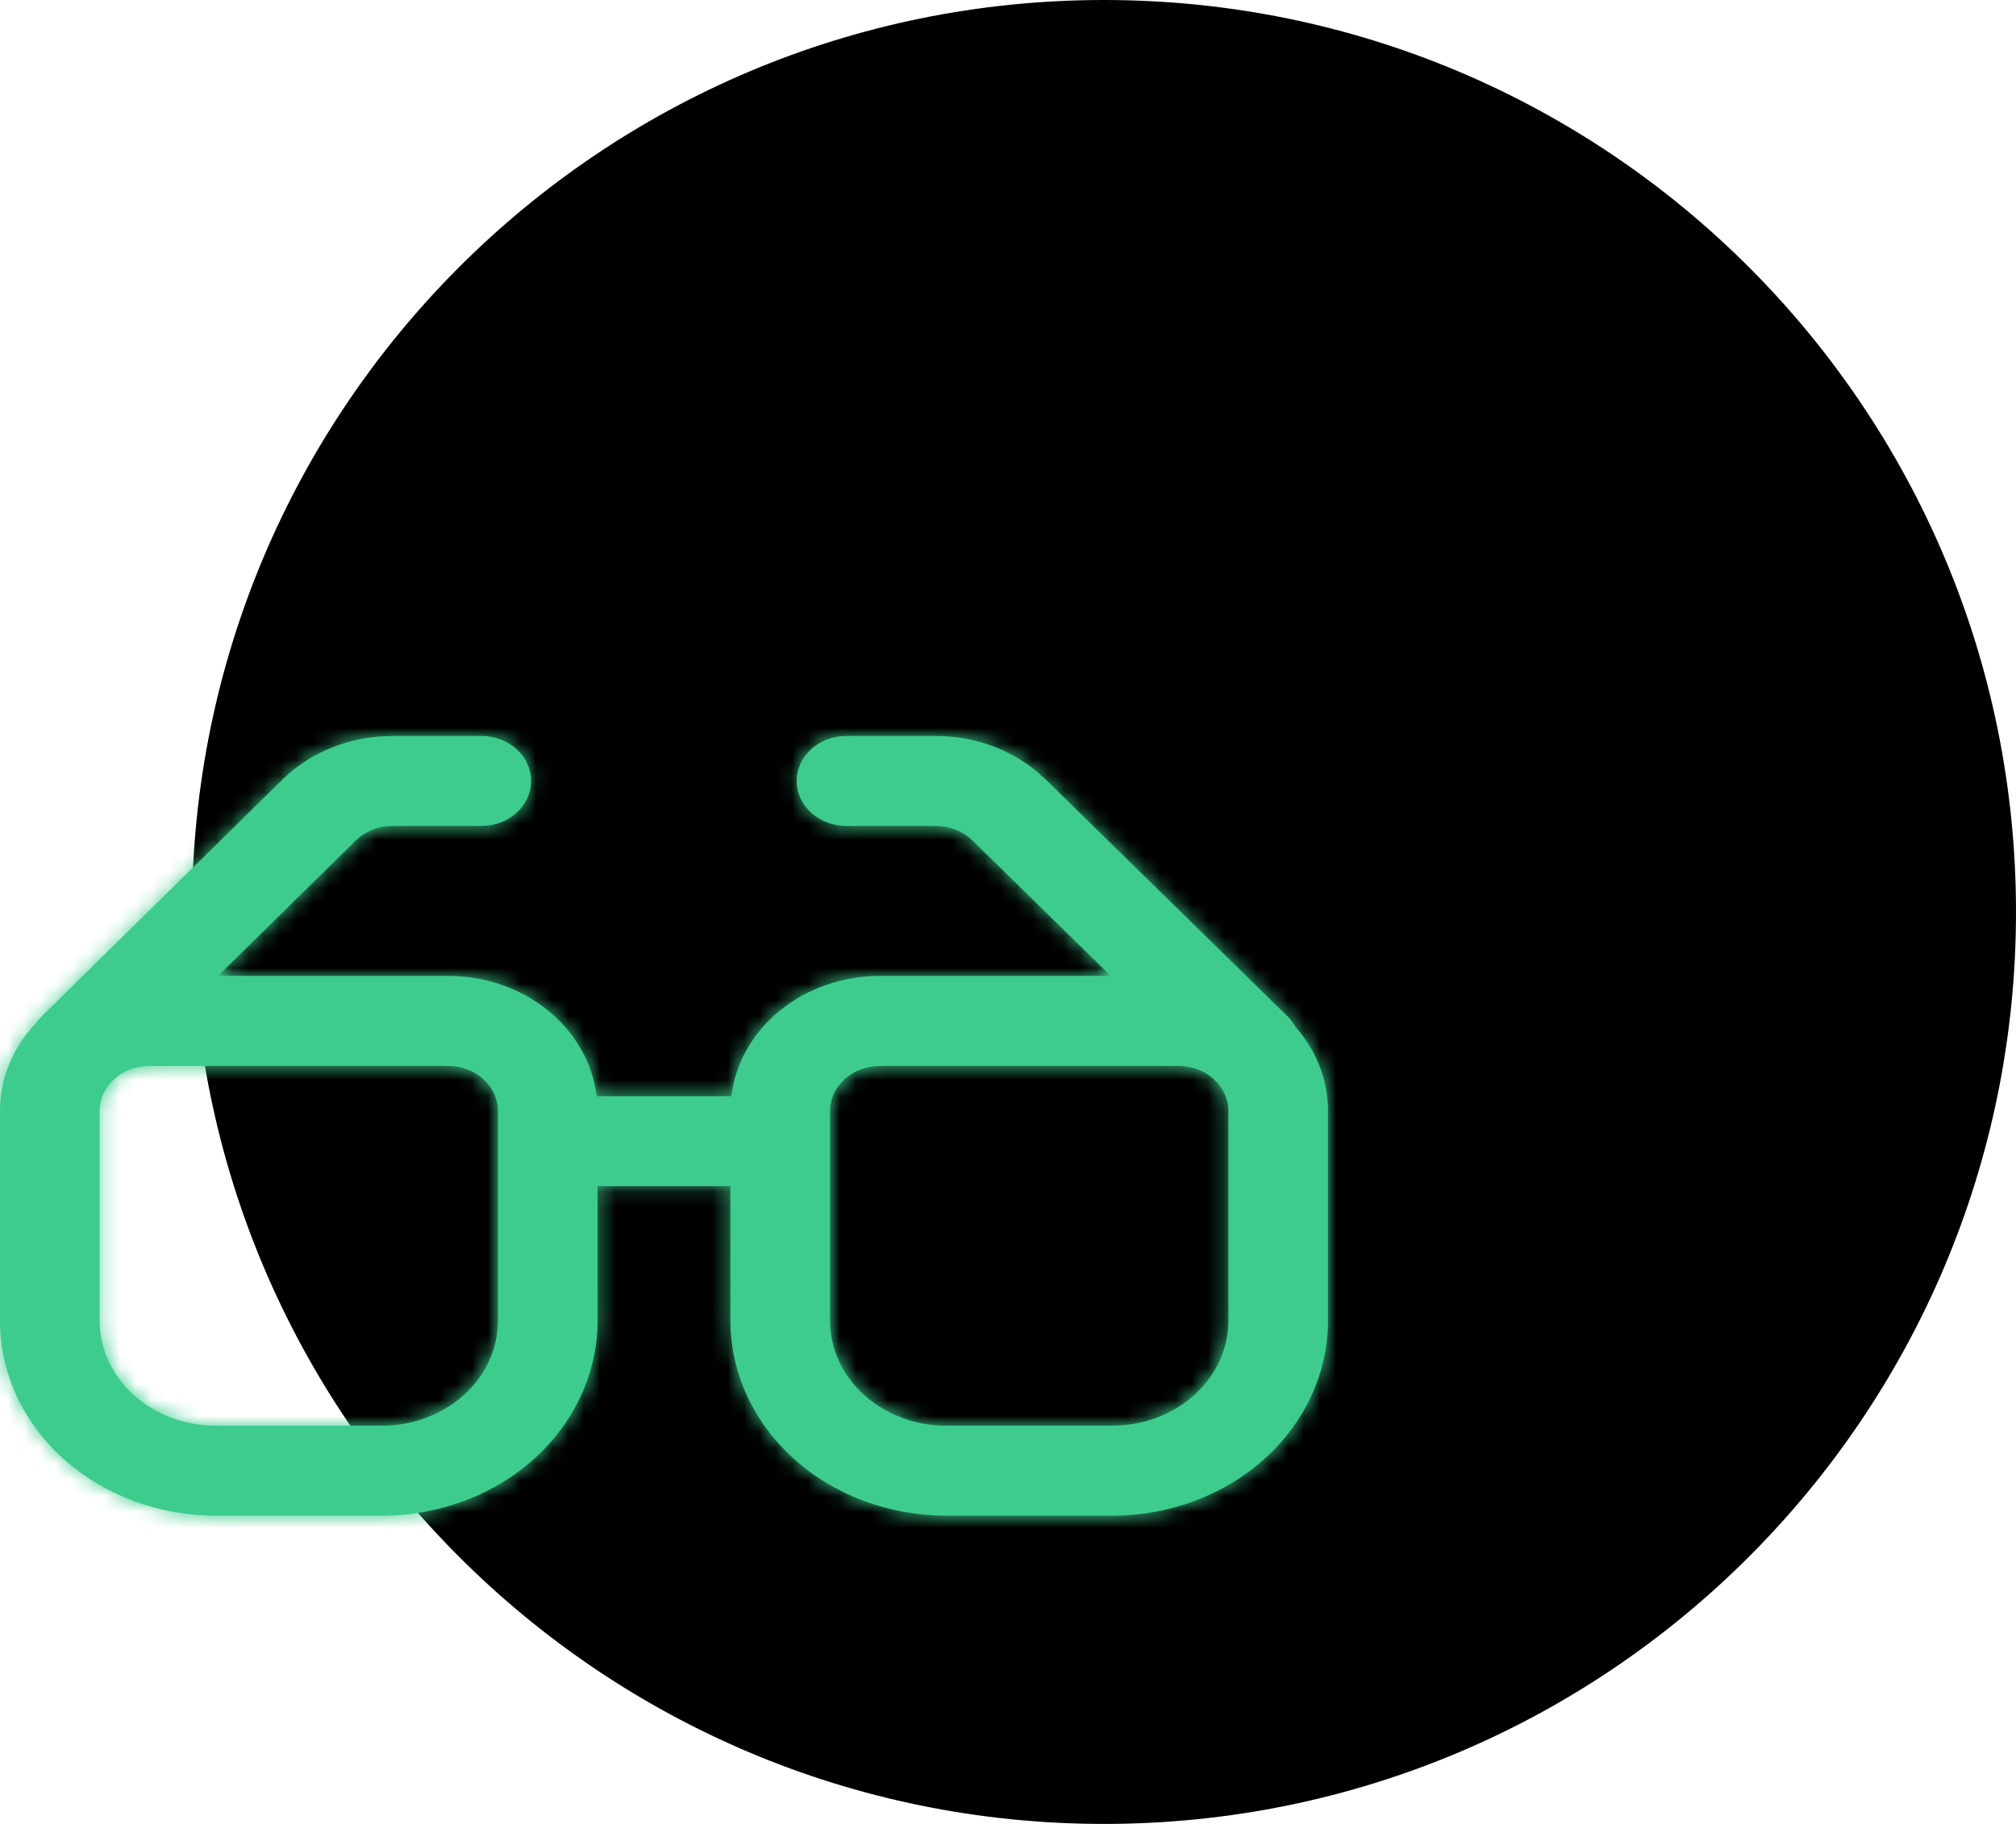
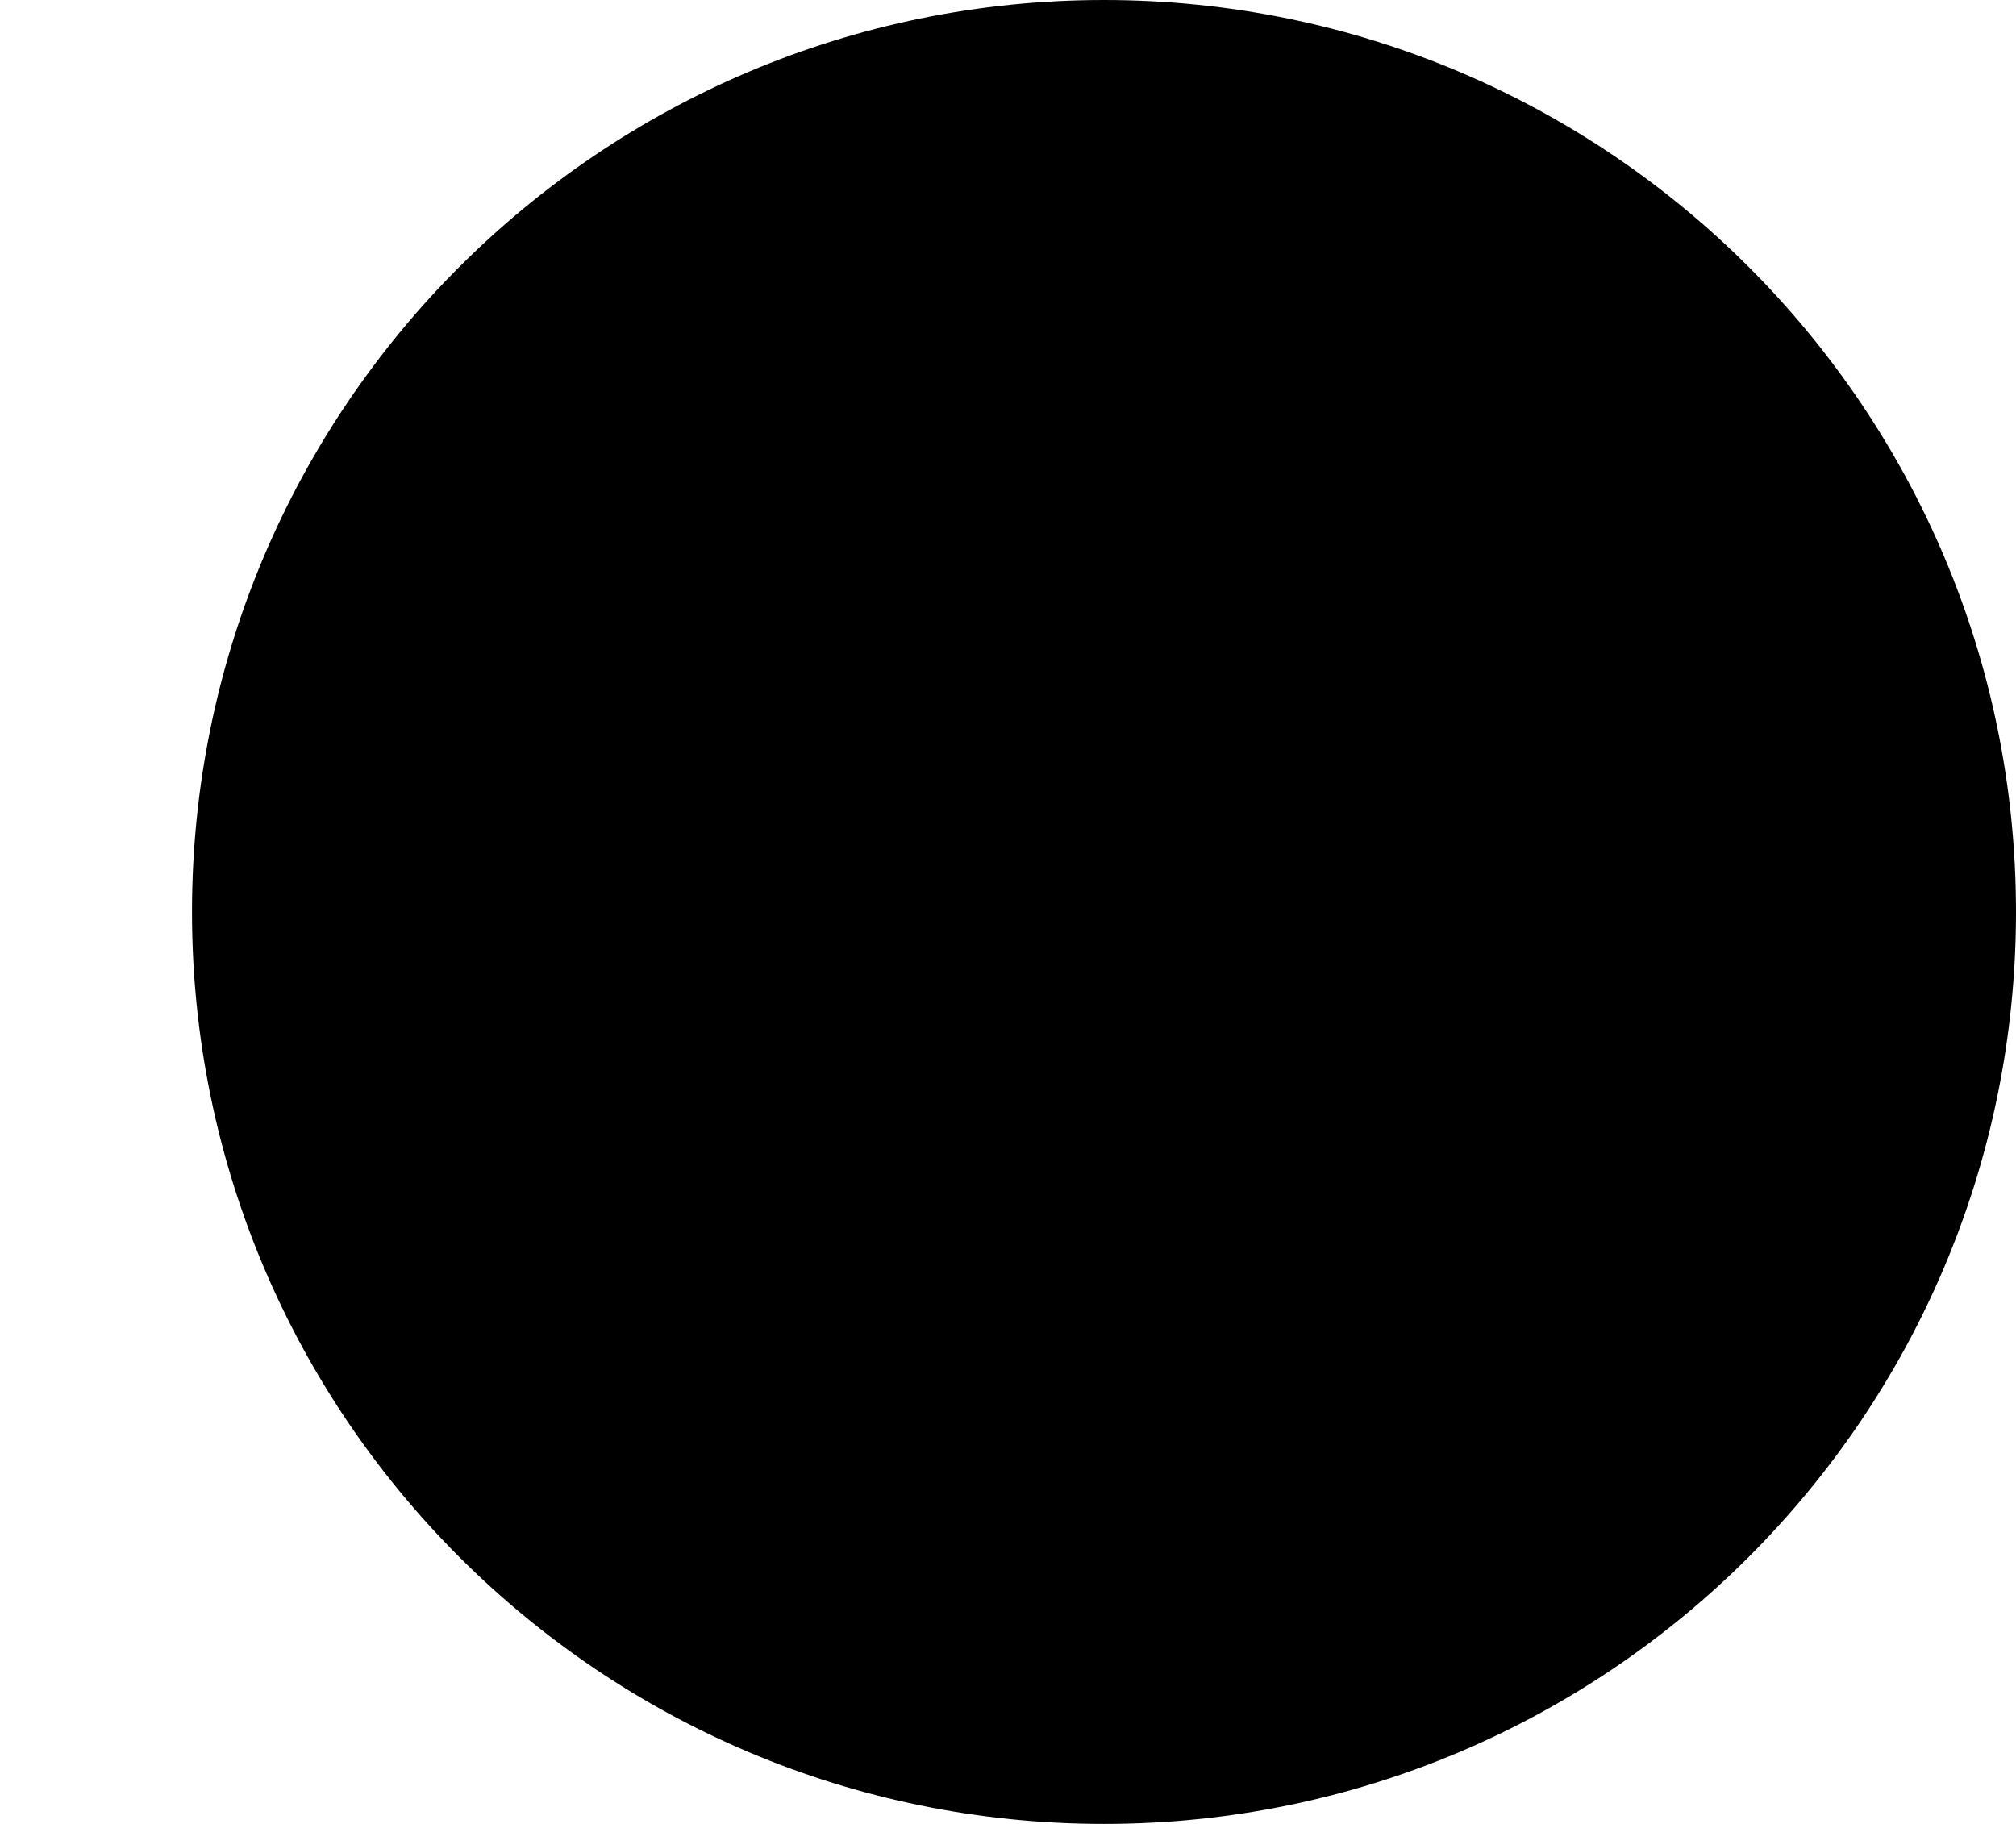
<svg xmlns="http://www.w3.org/2000/svg" width="126" height="114" viewBox="0 0 126 114" fill="none">
  <path d="M69 114C100.48 114 126 88.48 126 57C126 25.52 100.48 0 69 0C37.52 0 12 25.52 12 57C12 88.48 37.52 114 69 114Z" fill="black" />
  <mask id="path-2-inside-1" fill="white">
    <path d="M24.524 46H30.085C30.873 46 31.633 46.271 32.209 46.757C32.785 47.244 33.136 47.91 33.189 48.621C33.243 49.332 32.996 50.035 32.498 50.587C32.001 51.14 31.29 51.502 30.508 51.599L30.089 51.625H24.526C23.803 51.625 23.104 51.852 22.546 52.266L22.235 52.534L13.627 60.996L28.012 60.998C30.312 60.998 32.531 61.765 34.244 63.152C35.957 64.54 37.043 66.449 37.294 68.515H45.708C45.959 66.449 47.046 64.539 48.759 63.152C50.472 61.765 52.692 60.998 54.992 60.998L69.423 60.996L60.778 52.531C60.289 52.052 59.632 51.741 58.918 51.651L58.487 51.625H52.901C52.112 51.624 51.353 51.353 50.778 50.867C50.202 50.38 49.852 49.714 49.798 49.003C49.745 48.292 49.992 47.59 50.489 47.037C50.987 46.485 51.698 46.123 52.479 46.026L52.903 46H58.487C60.824 46 63.077 46.792 64.799 48.22L65.349 48.715L80.464 63.518C80.672 63.722 80.842 63.947 80.971 64.184C82.24 65.626 83 67.45 83 69.436V82.547C83 85.78 81.579 88.88 79.049 91.165C76.52 93.451 73.089 94.735 69.512 94.735H59.141C55.563 94.735 52.132 93.451 49.603 91.165C47.073 88.88 45.652 85.78 45.652 82.547L45.648 74.14H37.344L37.348 82.547C37.348 85.78 35.927 88.88 33.397 91.165C30.868 93.451 27.437 94.735 23.86 94.735H13.488C9.911 94.735 6.48 93.451 3.951 91.165C1.421 88.88 0 85.78 0 82.547V69.438C0 67.332 0.855 65.406 2.266 63.927L2.424 63.721L2.604 63.524L17.647 48.73C19.232 47.171 21.408 46.207 23.743 46.03L24.524 46.002H30.085H24.524V46ZM28.01 66.625H9.338C8.512 66.625 7.721 66.921 7.137 67.449C6.553 67.976 6.225 68.692 6.225 69.438V82.547C6.225 83.409 6.413 84.263 6.778 85.059C7.143 85.855 7.678 86.579 8.353 87.188C9.027 87.797 9.828 88.281 10.709 88.611C11.59 88.94 12.534 89.11 13.488 89.11H23.86C25.786 89.11 27.633 88.419 28.995 87.188C30.357 85.957 31.122 84.288 31.122 82.547V69.438C31.122 68.692 30.794 67.976 30.211 67.449C29.627 66.921 28.835 66.625 28.01 66.625V66.625ZM73.662 66.625H54.99C54.165 66.625 53.373 66.921 52.789 67.449C52.206 67.976 51.878 68.692 51.878 69.438V82.547C51.878 83.409 52.066 84.263 52.43 85.059C52.795 85.855 53.33 86.579 54.005 87.188C54.679 87.797 55.48 88.281 56.361 88.611C57.242 88.94 58.187 89.11 59.141 89.11H69.512C71.438 89.11 73.285 88.419 74.647 87.188C76.01 85.957 76.775 84.288 76.775 82.547V69.438C76.775 68.692 76.447 67.976 75.863 67.449C75.279 66.921 74.488 66.625 73.662 66.625V66.625Z" />
  </mask>
-   <path d="M24.524 46H30.085C30.873 46 31.633 46.271 32.209 46.757C32.785 47.244 33.136 47.91 33.189 48.621C33.243 49.332 32.996 50.035 32.498 50.587C32.001 51.14 31.29 51.502 30.508 51.599L30.089 51.625H24.526C23.803 51.625 23.104 51.852 22.546 52.266L22.235 52.534L13.627 60.996L28.012 60.998C30.312 60.998 32.531 61.765 34.244 63.152C35.957 64.54 37.043 66.449 37.294 68.515H45.708C45.959 66.449 47.046 64.539 48.759 63.152C50.472 61.765 52.692 60.998 54.992 60.998L69.423 60.996L60.778 52.531C60.289 52.052 59.632 51.741 58.918 51.651L58.487 51.625H52.901C52.112 51.624 51.353 51.353 50.778 50.867C50.202 50.38 49.852 49.714 49.798 49.003C49.745 48.292 49.992 47.59 50.489 47.037C50.987 46.485 51.698 46.123 52.479 46.026L52.903 46H58.487C60.824 46 63.077 46.792 64.799 48.22L65.349 48.715L80.464 63.518C80.672 63.722 80.842 63.947 80.971 64.184C82.24 65.626 83 67.45 83 69.436V82.547C83 85.78 81.579 88.88 79.049 91.165C76.52 93.451 73.089 94.735 69.512 94.735H59.141C55.563 94.735 52.132 93.451 49.603 91.165C47.073 88.88 45.652 85.78 45.652 82.547L45.648 74.14H37.344L37.348 82.547C37.348 85.78 35.927 88.88 33.397 91.165C30.868 93.451 27.437 94.735 23.86 94.735H13.488C9.911 94.735 6.48 93.451 3.951 91.165C1.421 88.88 0 85.78 0 82.547V69.438C0 67.332 0.855 65.406 2.266 63.927L2.424 63.721L2.604 63.524L17.647 48.73C19.232 47.171 21.408 46.207 23.743 46.03L24.524 46.002H30.085H24.524V46ZM28.01 66.625H9.338C8.512 66.625 7.721 66.921 7.137 67.449C6.553 67.976 6.225 68.692 6.225 69.438V82.547C6.225 83.409 6.413 84.263 6.778 85.059C7.143 85.855 7.678 86.579 8.353 87.188C9.027 87.797 9.828 88.281 10.709 88.611C11.59 88.94 12.534 89.11 13.488 89.11H23.86C25.786 89.11 27.633 88.419 28.995 87.188C30.357 85.957 31.122 84.288 31.122 82.547V69.438C31.122 68.692 30.794 67.976 30.211 67.449C29.627 66.921 28.835 66.625 28.01 66.625V66.625ZM73.662 66.625H54.99C54.165 66.625 53.373 66.921 52.789 67.449C52.206 67.976 51.878 68.692 51.878 69.438V82.547C51.878 83.409 52.066 84.263 52.43 85.059C52.795 85.855 53.33 86.579 54.005 87.188C54.679 87.797 55.48 88.281 56.361 88.611C57.242 88.94 58.187 89.11 59.141 89.11H69.512C71.438 89.11 73.285 88.419 74.647 87.188C76.01 85.957 76.775 84.288 76.775 82.547V69.438C76.775 68.692 76.447 67.976 75.863 67.449C75.279 66.921 74.488 66.625 73.662 66.625V66.625Z" fill="#3DCC8E" />
-   <path d="M24.524 46V26H4.524V46H24.524ZM30.085 46L30.09 26H30.085V46ZM30.508 51.599L31.758 71.56L32.369 71.521L32.976 71.446L30.508 51.599ZM30.089 51.625V71.625H30.715L31.339 71.586L30.089 51.625ZM24.526 51.625L24.519 71.625H24.526V51.625ZM22.546 52.266L10.608 36.22L10.035 36.647L9.493 37.113L22.546 52.266ZM22.235 52.534L9.182 37.381L8.683 37.811L8.214 38.272L22.235 52.534ZM13.627 60.996L-0.394 46.734L-35.239 80.99L13.625 80.996L13.627 60.996ZM28.012 60.998L28.009 80.998L28.011 80.998L28.012 60.998ZM37.294 68.515L17.44 70.927L19.576 88.515H37.294V68.515ZM45.708 68.515V88.515H63.426L65.562 70.927L45.708 68.515ZM54.992 60.998L54.989 80.998L54.995 80.998L54.992 60.998ZM69.423 60.996L69.425 80.996L118.425 80.99L83.416 46.707L69.423 60.996ZM60.778 52.531L46.778 66.813L46.785 66.82L60.778 52.531ZM58.918 51.651L61.416 31.808L60.776 31.727L60.133 31.688L58.918 51.651ZM58.487 51.625L59.701 31.662L59.094 31.625H58.487V51.625ZM52.901 51.625L52.883 71.625L52.892 71.625H52.901V51.625ZM52.479 46.026L51.242 26.065L50.625 26.103L50.012 26.179L52.479 46.026ZM52.903 46V26H52.283L51.665 26.038L52.903 46ZM58.487 46L58.487 26H58.487V46ZM64.799 48.22L78.18 33.355L77.877 33.083L77.563 32.822L64.799 48.22ZM65.349 48.715L79.343 34.426L79.043 34.132L78.73 33.85L65.349 48.715ZM80.464 63.518L94.498 49.269L94.478 49.249L94.458 49.229L80.464 63.518ZM80.971 64.184L63.406 73.749L64.479 75.719L65.962 77.403L80.971 64.184ZM83 82.547H103H83ZM69.512 94.735L69.512 114.735L69.512 94.735ZM59.141 94.735V114.735V94.735ZM45.652 82.547L65.652 82.547L65.652 82.538L45.652 82.547ZM45.648 74.14L65.648 74.13L65.638 54.14H45.648V74.14ZM37.344 74.14V54.14H17.334L17.344 74.15L37.344 74.14ZM37.348 82.547L57.348 82.547L57.348 82.538L37.348 82.547ZM23.86 94.735L23.86 114.735L23.86 94.735ZM13.488 94.735V114.735V94.735ZM0 82.547L-20 82.547L0 82.547ZM2.266 63.927L16.738 77.731L17.491 76.942L18.154 76.075L2.266 63.927ZM2.424 63.721L-12.317 50.203L-12.921 50.862L-13.464 51.572L2.424 63.721ZM2.604 63.524L-11.419 49.264L-11.787 49.626L-12.136 50.007L2.604 63.524ZM17.647 48.73L31.671 62.989L31.672 62.988L17.647 48.73ZM23.743 46.03L23.023 26.043L22.627 26.057L22.233 26.087L23.743 46.03ZM24.524 46.002V26.002H24.163L23.803 26.015L24.524 46.002ZM24.524 46.002H4.524V66.002H24.524V46.002ZM13.488 89.11L13.488 69.11L13.488 89.11ZM23.86 89.11V69.11V89.11ZM31.122 82.547L11.122 82.547L31.122 82.547ZM31.122 69.438L51.122 69.438L31.122 69.438ZM59.141 89.11L59.141 69.11L59.141 89.11ZM69.512 89.11V69.11V89.11ZM24.524 66H30.085V26H24.524V66ZM30.079 66C26.382 65.999 22.514 64.746 19.307 62.04L45.11 31.475C40.752 27.795 35.365 26.002 30.09 26L30.079 66ZM19.307 62.04C16.048 59.288 13.622 55.103 13.246 50.129L53.132 47.113C52.649 40.717 49.523 35.2 45.11 31.475L19.307 62.04ZM13.246 50.129C12.868 45.132 14.654 40.516 17.635 37.205L47.362 63.969C51.338 59.553 53.618 53.532 53.132 47.113L13.246 50.129ZM17.635 37.205C20.556 33.961 24.35 32.21 28.041 31.752L32.976 71.446C38.229 70.793 43.446 68.319 47.362 63.969L17.635 37.205ZM29.258 31.638L28.839 31.664L31.339 71.586L31.758 71.56L29.258 31.638ZM30.089 31.625H24.526V71.625H30.089V31.625ZM24.532 31.625C19.688 31.623 14.761 33.13 10.608 36.22L34.484 68.313C31.446 70.572 27.919 71.626 24.519 71.625L24.532 31.625ZM9.493 37.113L9.182 37.381L35.288 67.688L35.599 67.419L9.493 37.113ZM8.214 38.272L-0.394 46.734L27.648 75.258L36.256 66.797L8.214 38.272ZM13.625 80.996L28.009 80.998L28.014 40.998L13.63 40.996L13.625 80.996ZM28.011 80.998C25.945 80.998 23.669 80.325 21.657 78.695L46.831 47.61C41.393 43.206 34.679 40.998 28.012 40.998L28.011 80.998ZM21.657 78.695C19.598 77.028 17.855 74.342 17.44 70.927L57.148 66.103C56.231 58.556 52.315 52.051 46.831 47.61L21.657 78.695ZM37.294 88.515H45.708V48.515H37.294V88.515ZM65.562 70.927C65.147 74.343 63.403 77.028 61.344 78.696L36.174 47.608C30.688 52.049 26.771 58.555 25.854 66.103L65.562 70.927ZM61.344 78.696C59.331 80.325 57.055 80.999 54.989 80.998L54.996 40.998C48.328 40.997 41.613 43.204 36.174 47.608L61.344 78.696ZM54.995 80.998L69.425 80.996L69.42 40.996L54.99 40.998L54.995 80.998ZM83.416 46.707L74.771 38.241L46.785 66.82L55.429 75.286L83.416 46.707ZM74.778 38.248C70.997 34.542 66.228 32.413 61.416 31.808L56.421 71.495C53.036 71.069 49.581 69.561 46.778 66.813L74.778 38.248ZM60.133 31.688L59.701 31.662L57.273 71.588L57.704 71.614L60.133 31.688ZM58.487 31.625H52.901V71.625H58.487V31.625ZM52.918 31.625C56.615 31.628 60.482 32.883 63.687 35.591L37.868 66.143C42.225 69.824 47.609 71.62 52.883 71.625L52.918 31.625ZM63.687 35.591C66.945 38.344 69.368 42.53 69.742 47.503L29.855 50.504C30.336 56.898 33.459 62.416 37.868 66.143L63.687 35.591ZM69.742 47.503C70.118 52.499 68.331 57.112 65.35 60.422L35.628 33.653C31.652 38.067 29.372 44.086 29.855 50.504L69.742 47.503ZM65.35 60.422C62.43 63.665 58.636 65.415 54.947 65.874L50.012 26.179C44.76 26.832 39.544 29.305 35.628 33.653L65.35 60.422ZM53.717 65.988L54.141 65.962L51.665 26.038L51.242 26.065L53.717 65.988ZM52.903 66H58.487V26H52.903V66ZM58.487 66C56.39 66 54.072 65.306 52.036 63.618L77.563 32.822C72.082 28.279 65.259 26 58.487 26L58.487 66ZM51.419 63.085L51.968 63.58L78.73 33.85L78.18 33.355L51.419 63.085ZM51.355 63.004L66.47 77.807L94.458 49.229L79.343 34.426L51.355 63.004ZM66.43 77.767C65.31 76.664 64.265 75.327 63.406 73.749L98.535 54.619C97.418 52.568 96.033 50.781 94.498 49.269L66.43 77.767ZM65.962 77.403C64.291 75.506 63 72.719 63 69.436H103C103 62.181 100.19 55.745 95.979 50.965L65.962 77.403ZM63 69.436V82.547H103V69.436H63ZM63 82.547C63 79.783 64.233 77.598 65.641 76.326L92.458 106.005C98.925 100.162 103 91.776 103 82.547L63 82.547ZM65.641 76.326C66.981 75.115 68.403 74.735 69.512 74.735L69.512 114.735C77.776 114.735 86.058 111.787 92.458 106.005L65.641 76.326ZM69.512 74.735H59.141V114.735H69.512V74.735ZM59.141 74.735C60.25 74.735 61.671 75.115 63.011 76.326L36.194 106.005C42.594 111.787 50.877 114.735 59.141 114.735L59.141 74.735ZM63.011 76.326C64.419 77.598 65.652 79.783 65.652 82.547L25.652 82.547C25.652 91.776 29.728 100.162 36.194 106.005L63.011 76.326ZM65.652 82.538L65.648 74.13L25.648 74.15L25.652 82.557L65.652 82.538ZM45.648 54.14H37.344V94.14H45.648V54.14ZM17.344 74.15L17.348 82.557L57.348 82.538L57.344 74.13L17.344 74.15ZM17.348 82.547C17.348 79.783 18.581 77.598 19.989 76.326L46.806 106.005C53.272 100.162 57.348 91.776 57.348 82.547L17.348 82.547ZM19.989 76.326C21.329 75.115 22.75 74.735 23.86 74.735L23.86 114.735C32.123 114.735 40.406 111.787 46.806 106.005L19.989 76.326ZM23.86 74.735H13.488V114.735H23.86V74.735ZM13.488 74.735C14.598 74.735 16.019 75.115 17.359 76.326L-9.458 106.005C-3.058 111.787 5.224 114.735 13.488 114.735L13.488 74.735ZM17.359 76.326C18.767 77.598 20 79.783 20 82.547L-20 82.547C-20 91.776 -15.925 100.162 -9.458 106.005L17.359 76.326ZM20 82.547V69.438H-20V82.547H20ZM20 69.438C20 72.936 18.542 75.84 16.738 77.731L-12.206 50.123C-16.832 54.972 -20 61.727 -20 69.438H20ZM18.154 76.075L18.311 75.869L-13.464 51.572L-13.622 51.779L18.154 76.075ZM17.164 77.238L17.345 77.041L-12.136 50.007L-12.317 50.203L17.164 77.238ZM16.628 77.783L31.671 62.989L3.623 34.471L-11.419 49.264L16.628 77.783ZM31.672 62.988C29.699 64.929 27.359 65.813 25.254 65.973L22.233 26.087C15.457 26.6 8.765 29.412 3.622 34.472L31.672 62.988ZM24.464 66.017L25.244 65.989L23.803 26.015L23.023 26.043L24.464 66.017ZM24.524 66.002H30.085V26.002H24.524V66.002ZM30.085 26.002H24.524V66.002H30.085V26.002ZM44.524 46.002V46H4.524V46.002H44.524ZM28.01 46.625H9.338V86.625H28.01V46.625ZM9.338 46.625C3.826 46.625 -1.818 48.585 -6.272 52.609L20.546 82.288C17.259 85.258 13.199 86.625 9.338 86.625V46.625ZM-6.272 52.609C-10.792 56.694 -13.775 62.695 -13.775 69.438H26.225C26.225 74.688 23.899 79.258 20.546 82.288L-6.272 52.609ZM-13.775 69.438V82.547H26.225V69.438H-13.775ZM-13.775 82.547C-13.775 86.334 -12.946 90.026 -11.402 93.393L24.959 76.725C25.772 78.499 26.225 80.485 26.225 82.547H-13.775ZM-11.402 93.393C-9.862 96.753 -7.669 99.667 -5.056 102.027L21.761 72.348C23.025 73.49 24.149 74.957 24.959 76.725L-11.402 93.393ZM-5.056 102.027C-2.447 104.385 0.543 106.161 3.698 107.342L17.719 69.879C19.113 70.401 20.501 71.21 21.761 72.348L-5.056 102.027ZM3.698 107.342C6.853 108.522 10.174 109.11 13.488 109.11L13.488 69.11C14.895 69.11 16.327 69.358 17.719 69.879L3.698 107.342ZM13.488 109.11H23.86V69.11H13.488V109.11ZM23.86 109.11C30.472 109.11 37.172 106.755 42.404 102.027L15.587 72.348C18.095 70.082 21.099 69.11 23.86 69.11L23.86 109.11ZM42.404 102.027C47.703 97.239 51.122 90.284 51.122 82.547L11.122 82.547C11.122 78.291 13.011 74.675 15.587 72.348L42.404 102.027ZM51.122 82.547V69.438H11.122V82.547H51.122ZM51.122 69.438C51.122 62.695 48.14 56.694 43.619 52.609L16.802 82.288C13.449 79.258 11.122 74.688 11.122 69.438L51.122 69.438ZM43.619 52.609C39.166 48.585 33.522 46.625 28.01 46.625V86.625C24.149 86.625 20.088 85.258 16.802 82.288L43.619 52.609ZM73.662 46.625H54.99V86.625H73.662V46.625ZM54.99 46.625C49.478 46.625 43.834 48.585 39.381 52.609L66.198 82.288C62.911 85.258 58.851 86.625 54.99 86.625V46.625ZM39.381 52.609C34.86 56.694 31.878 62.695 31.878 69.438H71.878C71.878 74.688 69.551 79.258 66.198 82.288L39.381 52.609ZM31.878 69.438V82.547H71.878V69.438H31.878ZM31.878 82.547C31.878 86.334 32.706 90.026 34.25 93.393L70.611 76.725C71.425 78.499 71.878 80.485 71.878 82.547H31.878ZM34.25 93.393C35.79 96.753 37.984 99.667 40.596 102.027L67.413 72.348C68.677 73.49 69.801 74.957 70.611 76.725L34.25 93.393ZM40.596 102.027C43.205 104.385 46.195 106.161 49.351 107.342L63.372 69.879C64.765 70.401 66.153 71.21 67.413 72.348L40.596 102.027ZM49.351 107.342C52.505 108.522 55.826 109.11 59.141 109.11L59.141 69.11C60.547 69.11 61.98 69.358 63.372 69.879L49.351 107.342ZM59.141 109.11H69.512V69.11H59.141V109.11ZM69.512 109.11C76.125 109.11 82.824 106.755 88.056 102.027L61.239 72.348C63.747 70.082 66.751 69.11 69.512 69.11L69.512 109.11ZM88.056 102.027C93.355 97.239 96.775 90.284 96.775 82.547H56.775C56.775 78.291 58.664 74.675 61.239 72.348L88.056 102.027ZM96.775 82.547V69.438H56.775V82.547H96.775ZM96.775 69.438C96.775 62.695 93.792 56.694 89.272 52.609L62.455 82.288C59.101 79.258 56.775 74.688 56.775 69.438H96.775ZM89.272 52.609C84.818 48.585 79.174 46.625 73.662 46.625V86.625C69.801 86.625 65.741 85.258 62.455 82.288L89.272 52.609Z" fill="#3DCC8E" mask="url(#path-2-inside-1)" />
</svg>